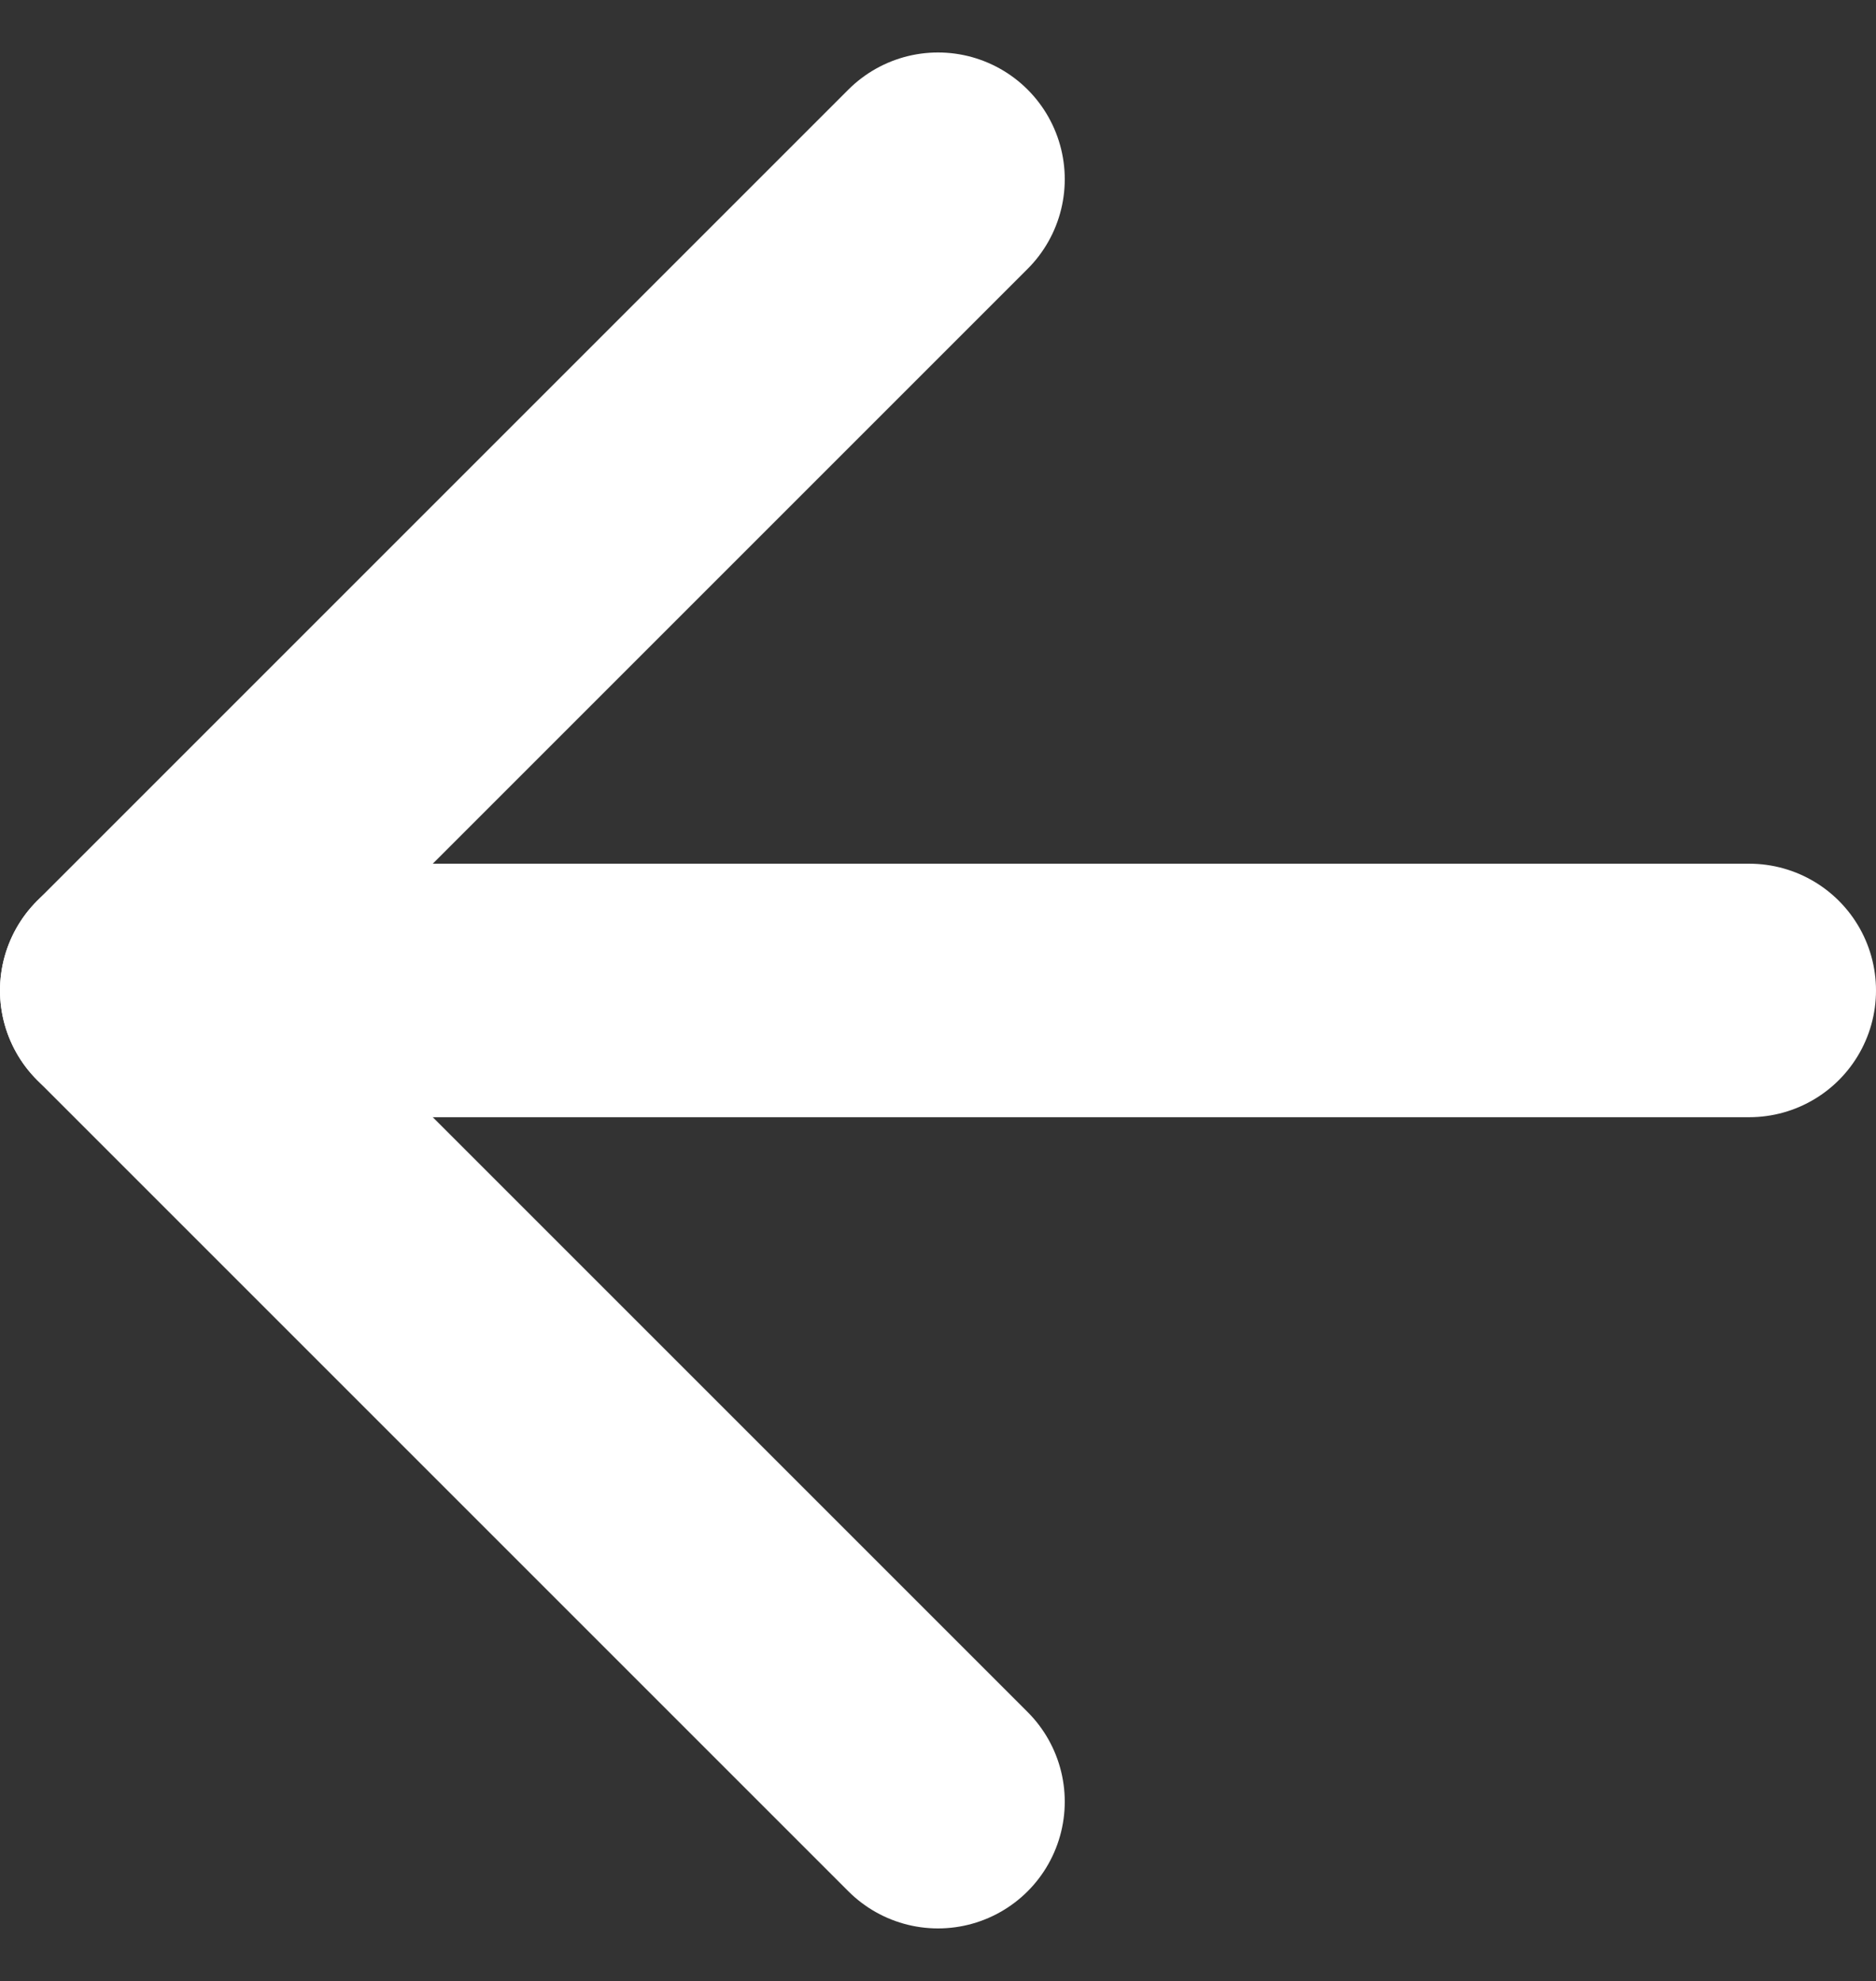
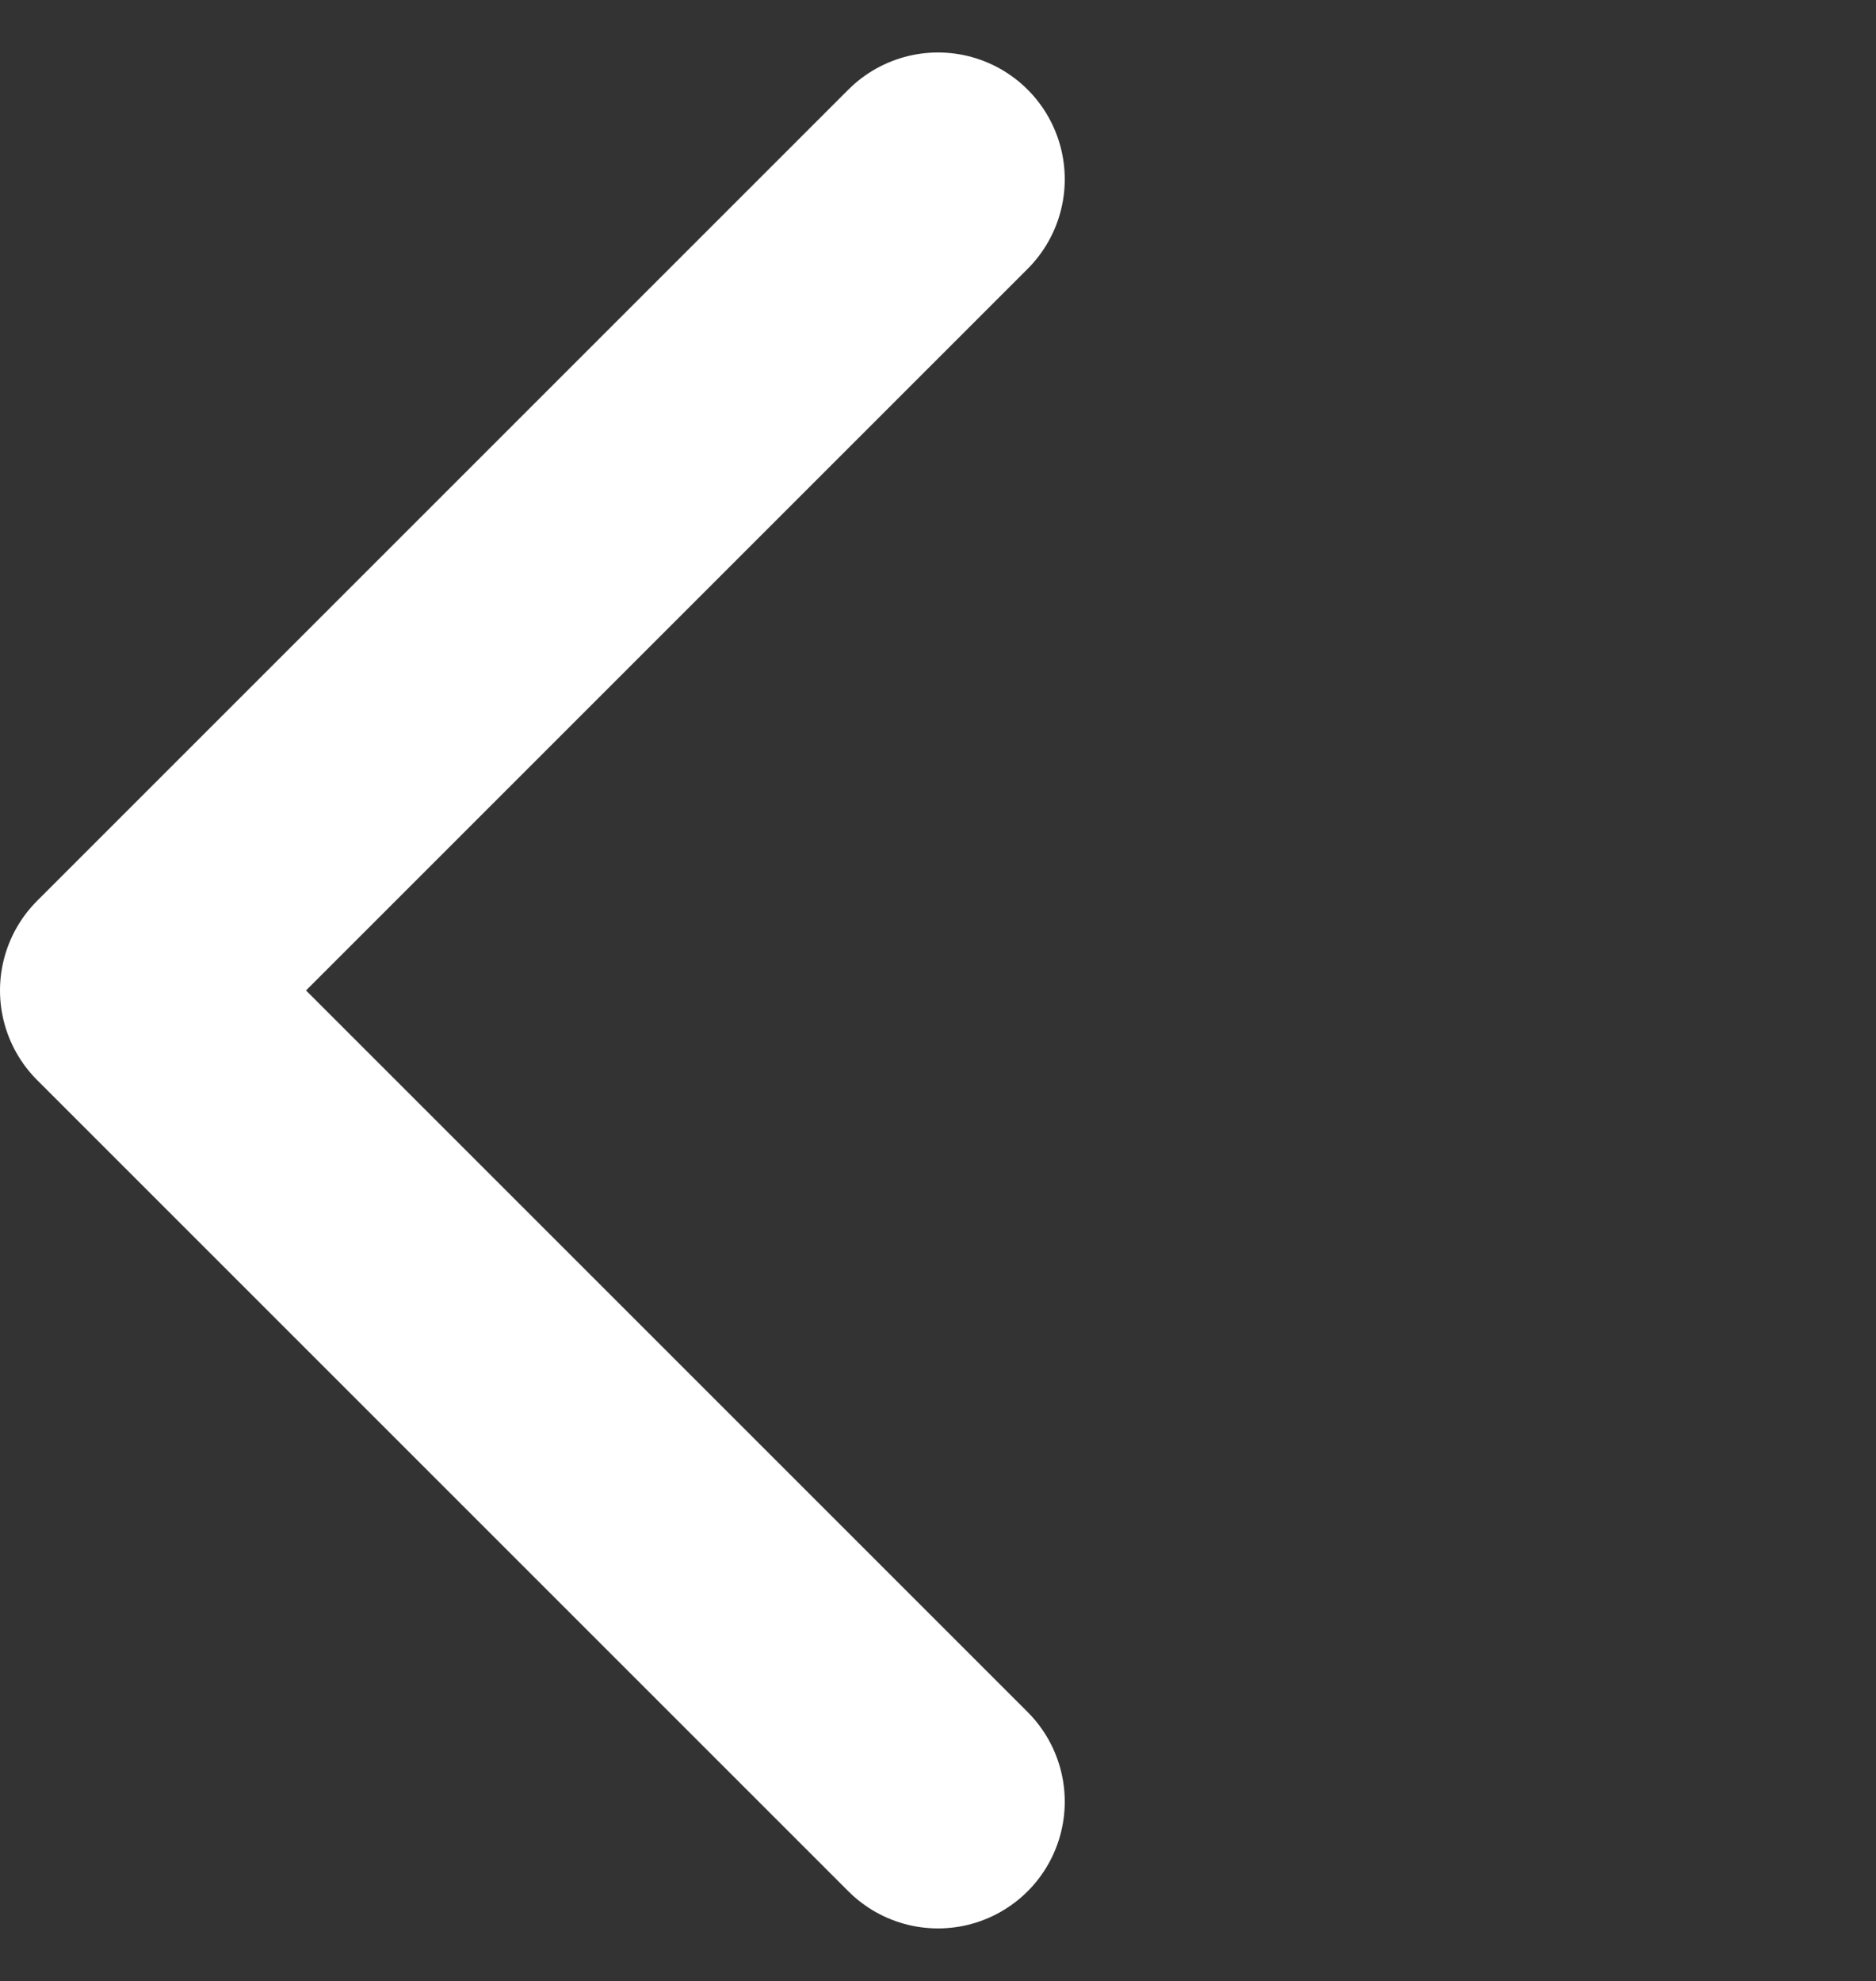
<svg xmlns="http://www.w3.org/2000/svg" width="14.8" height="15.629" viewBox="0 0 14.8 15.629">
  <rect x="0" y="0" width="14.8" height="15.629" fill="#333333" stroke="none" />
  <g id="Group_58" data-name="Group 58" transform="translate(-1630.6 -3568.186)">
    <path id="Path_68750" data-name="Path 68750" d="M24.4,24.8,18,18.4,24.4,12" transform="translate(1613.6 3557.6)" fill="none" stroke="#fff" stroke-linecap="round" stroke-linejoin="round" stroke-width="2" />
-     <path id="Path_68751" data-name="Path 68751" d="M24.8,18H12" transform="translate(1619.6 3558)" fill="none" stroke="#fff" stroke-linecap="round" stroke-linejoin="round" stroke-width="2" />
  </g>
</svg>